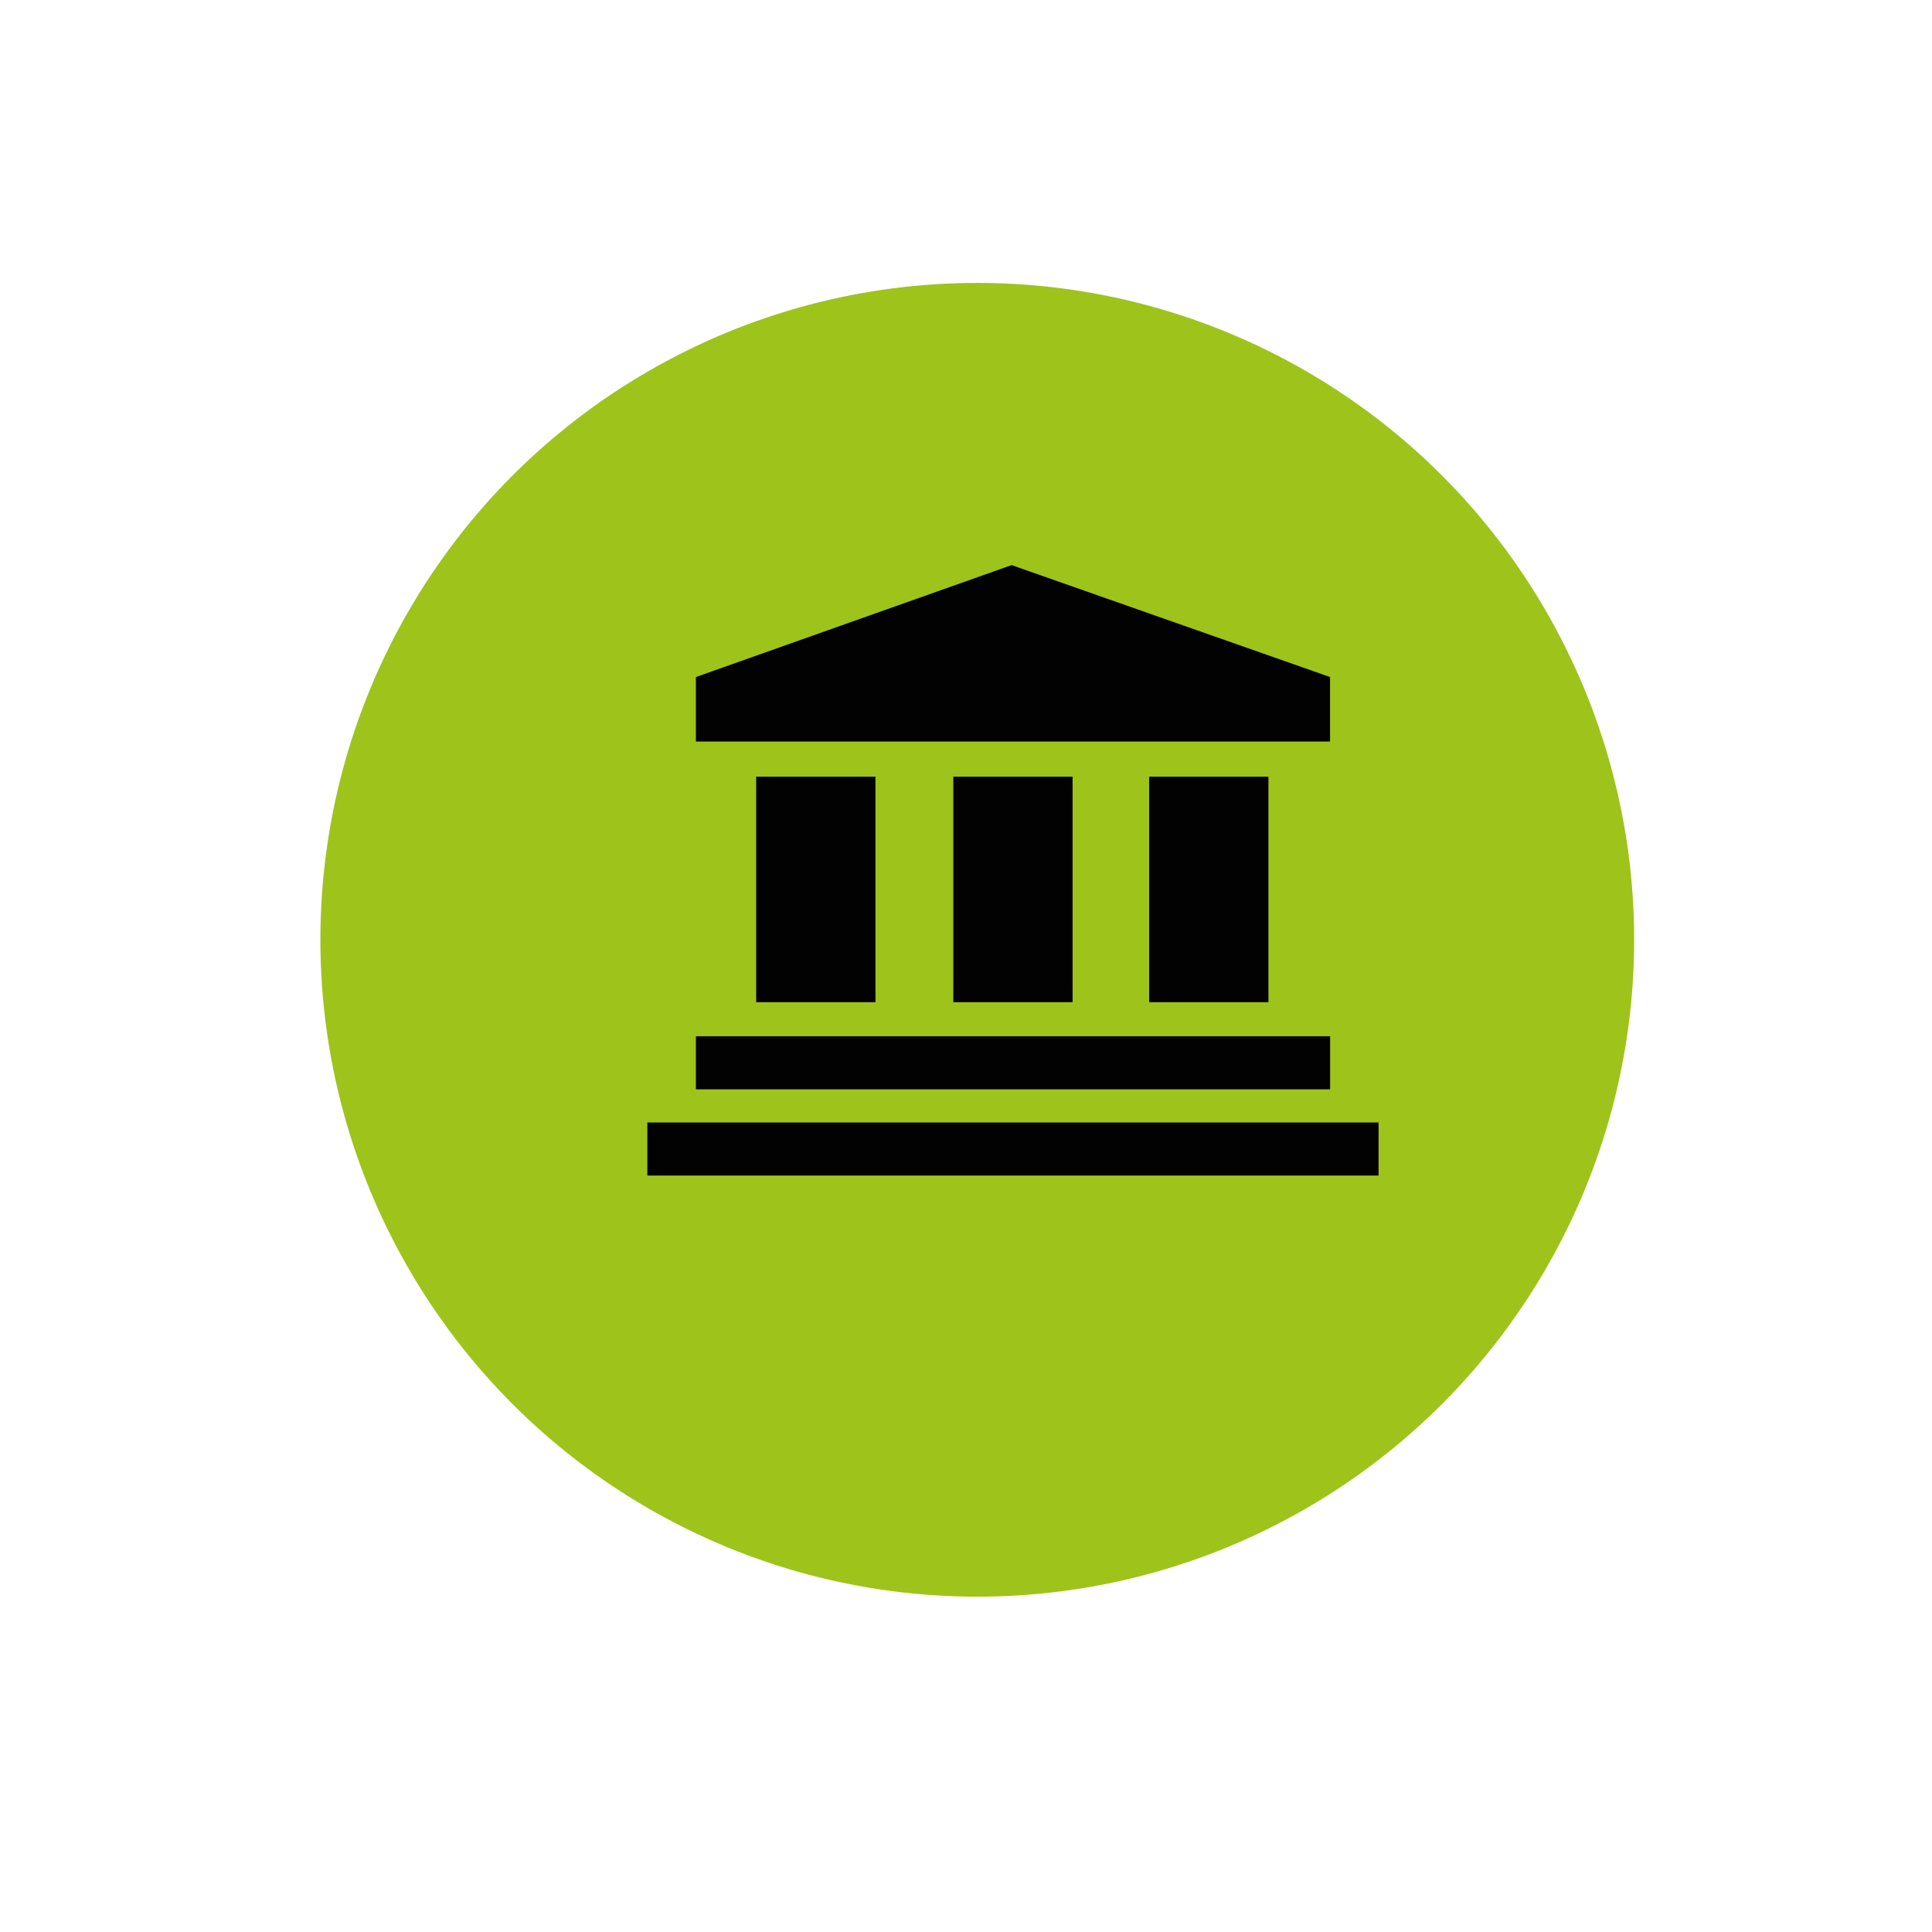
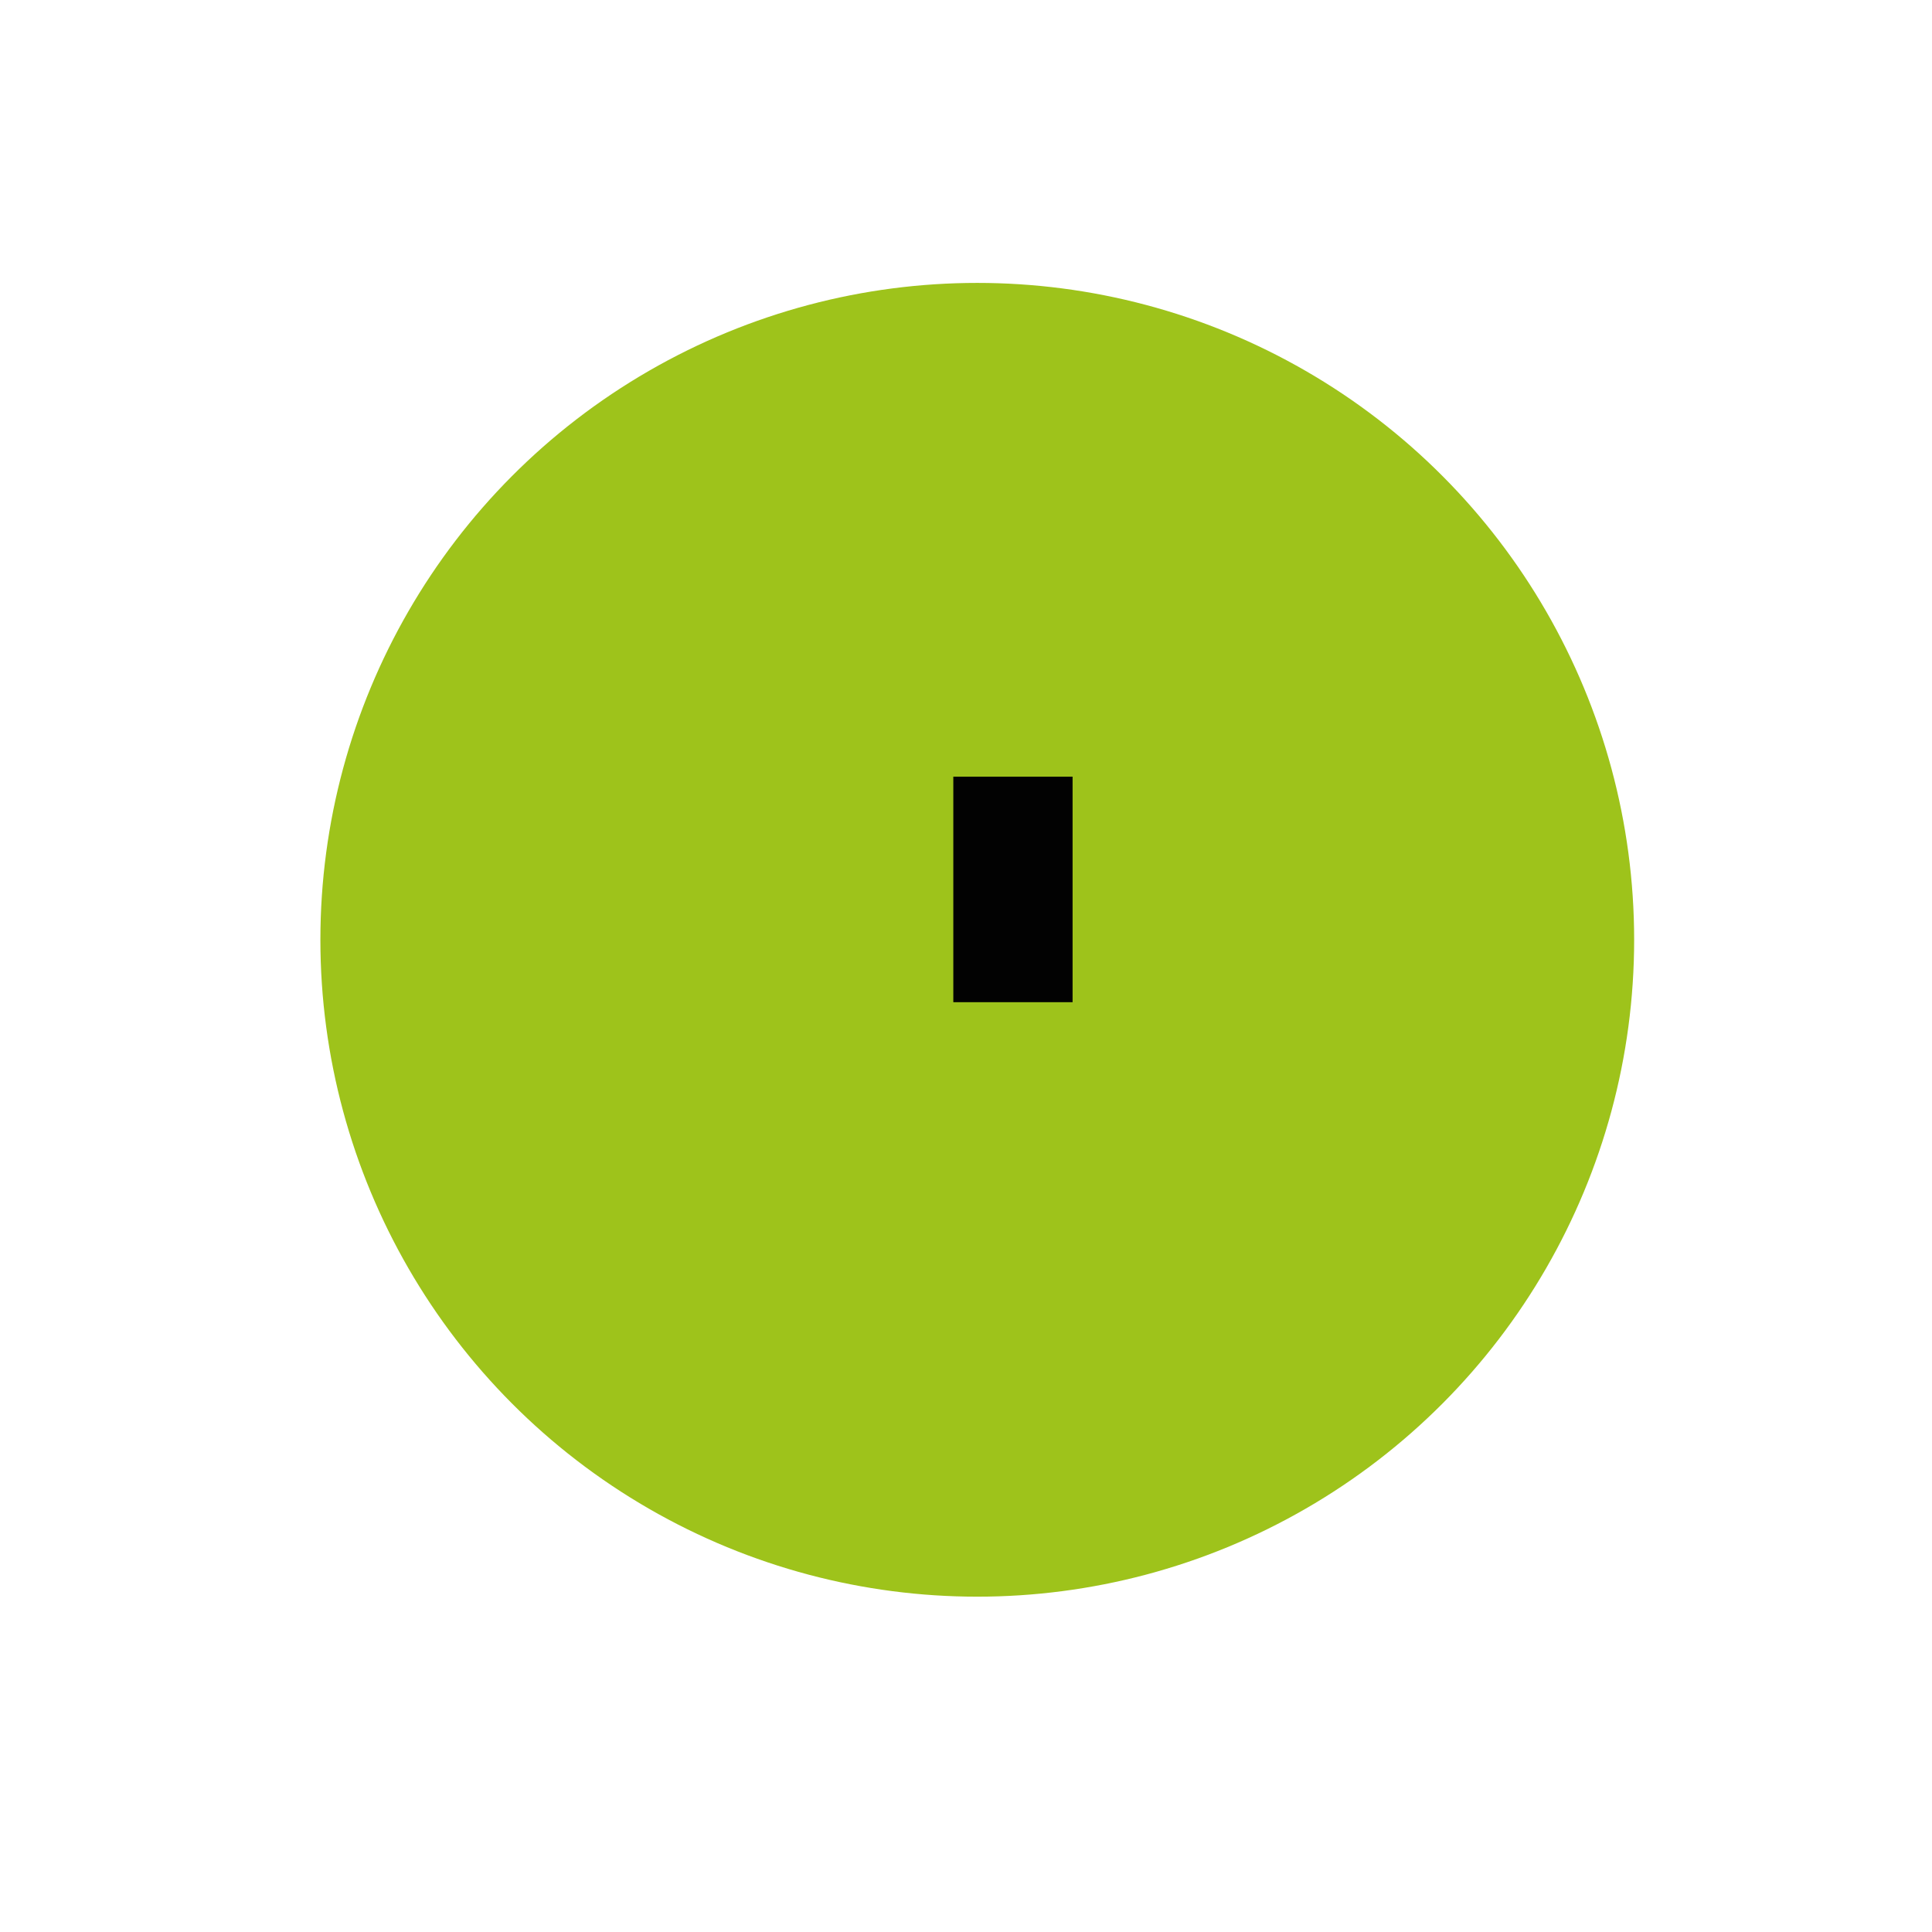
<svg xmlns="http://www.w3.org/2000/svg" id="Layer_1" data-name="Layer 1" viewBox="0 0 300 300">
  <circle id="Ellipse_73" data-name="Ellipse 73" cx="151.75" cy="145.93" r="102" fill="#9ec31b" />
-   <rect x="100.52" y="174.3" width="113.54" height="8.24" fill="#020202" />
-   <rect x="108.06" y="160.91" width="98.48" height="8.24" fill="#020202" />
-   <polygon points="206.53 115.14 108.06 115.14 108.06 105.13 157.08 87.75 206.53 105.13 206.53 115.14" fill="#020202" />
-   <rect x="117.42" y="120.6" width="18.52" height="35.02" fill="#020202" />
  <rect x="148.03" y="120.6" width="18.52" height="35.02" fill="#020202" />
-   <rect x="178.44" y="120.6" width="18.52" height="35.02" fill="#020202" />
</svg>